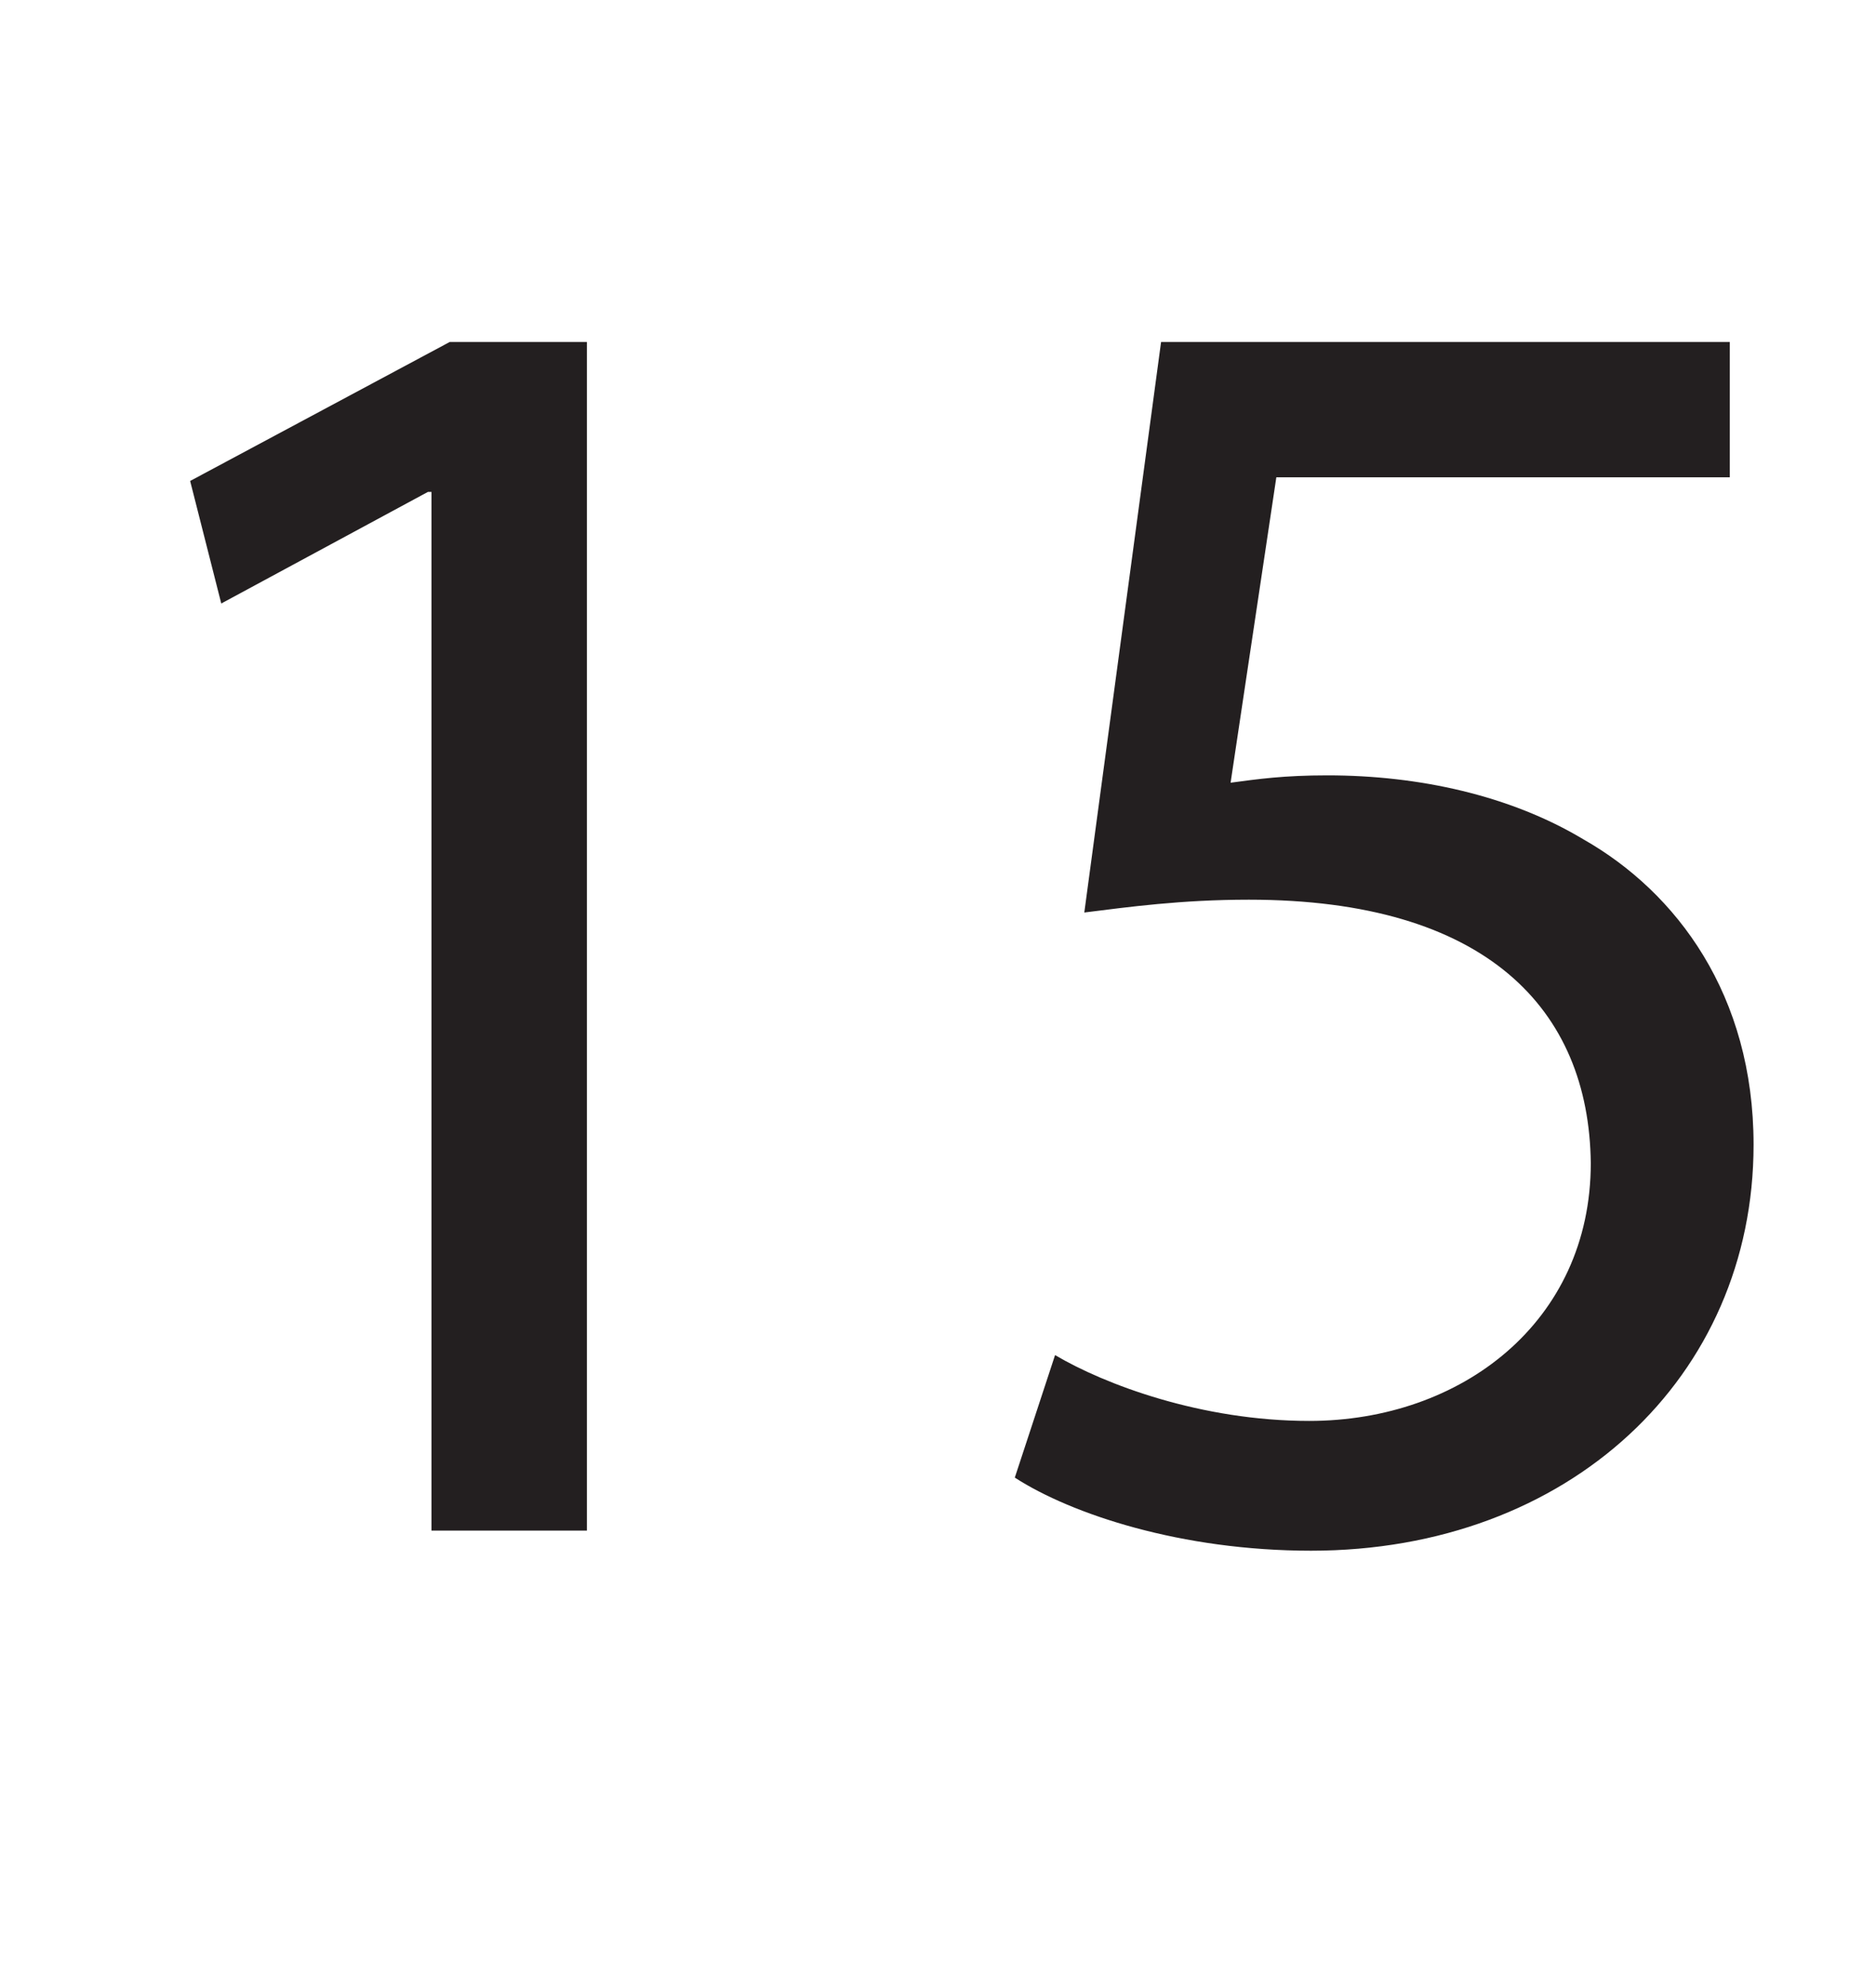
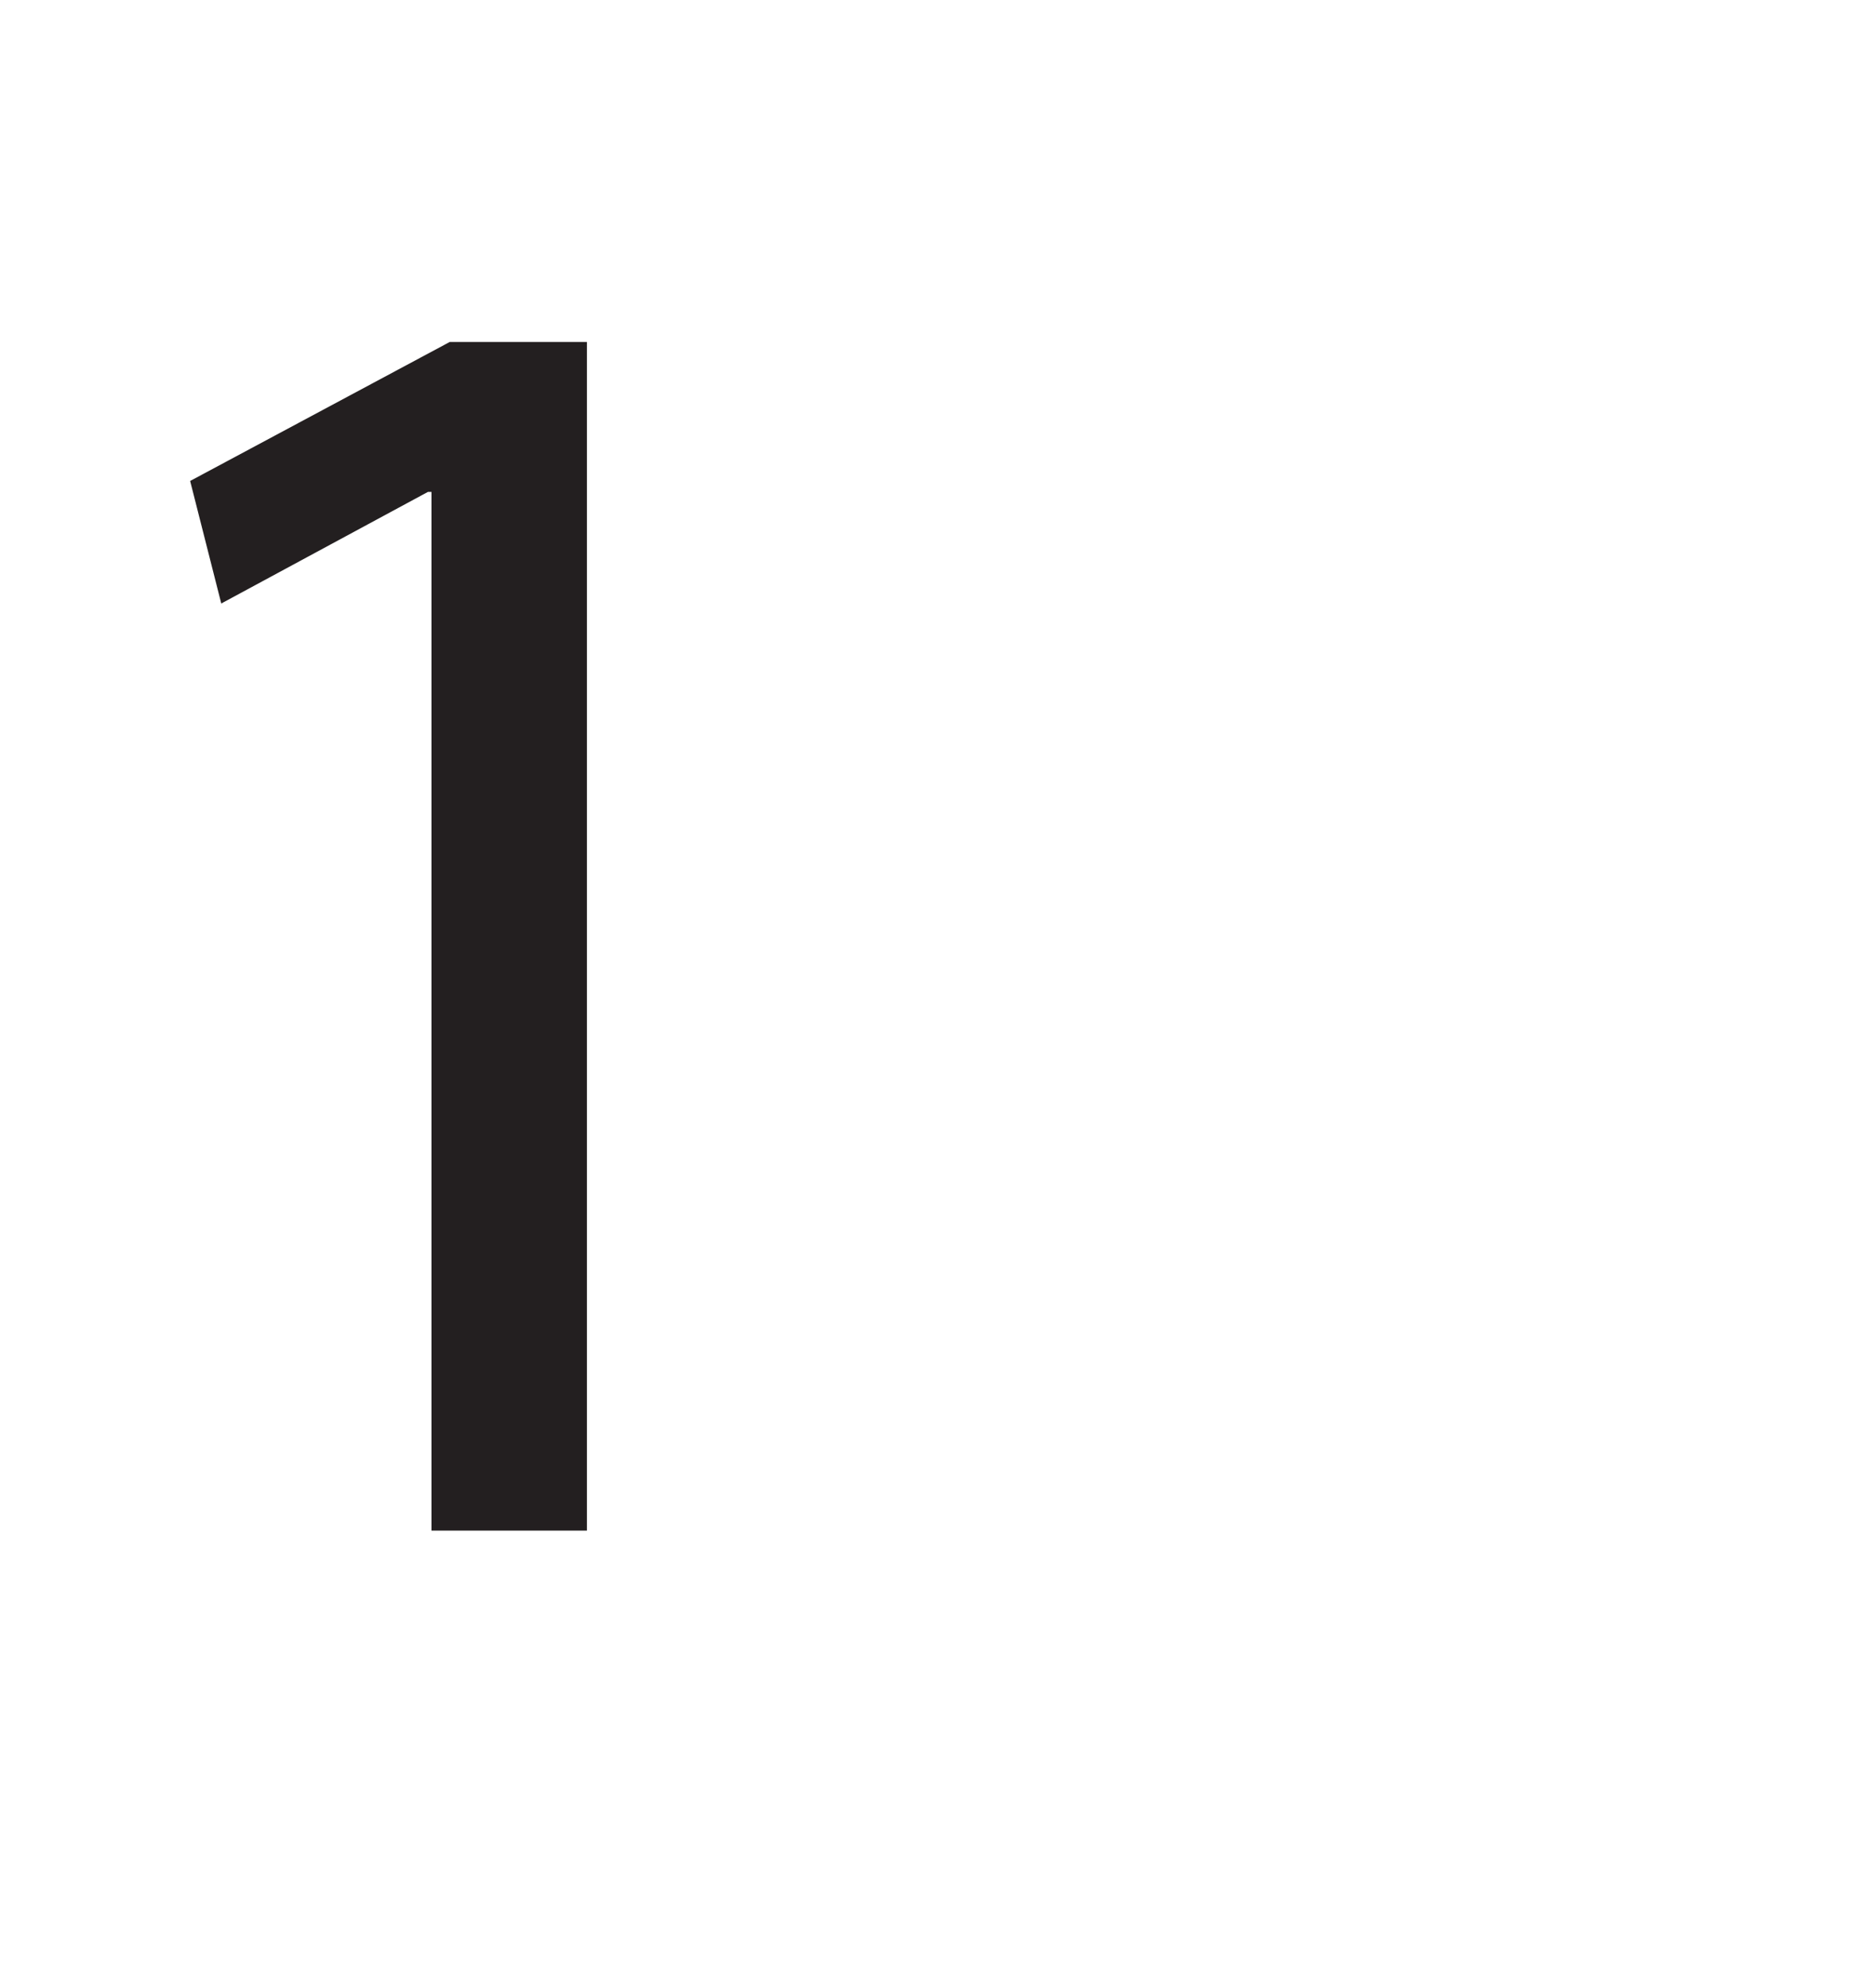
<svg xmlns="http://www.w3.org/2000/svg" xmlns:xlink="http://www.w3.org/1999/xlink" width="326.822pt" height="346.264pt" viewBox="0 0 326.822 346.264" version="1.1">
  <defs>
    <g>
      <symbol overflow="visible" id="glyph0-0">
-         <path style="stroke:none;" d="M 0 0 L 159.266 0 L 159.266 -222.984 L 0 -222.984 Z M 79.641 -125.828 L 25.484 -207.062 L 133.797 -207.062 Z M 89.188 -111.484 L 143.344 -192.719 L 143.344 -30.266 Z M 25.484 -15.922 L 79.641 -97.156 L 133.797 -15.922 Z M 15.922 -192.719 L 70.078 -111.484 L 15.922 -30.266 Z M 15.922 -192.719 " />
-       </symbol>
+         </symbol>
      <symbol overflow="visible" id="glyph0-1">
        <path style="stroke:none;" d="M 75.172 0 L 102.25 0 L 102.25 -207.062 L 78.359 -207.062 L 33.125 -182.844 L 38.547 -161.5 L 74.547 -180.938 L 75.172 -180.938 Z M 75.172 0 " />
      </symbol>
      <symbol overflow="visible" id="glyph0-2">
-         <path style="stroke:none;" d="M 137.938 -207.062 L 38.859 -207.062 L 25.484 -107.672 C 33.125 -108.625 42.359 -109.906 54.156 -109.906 C 95.562 -109.906 113.406 -90.781 113.719 -64.031 C 113.719 -36.312 91.109 -19.109 64.672 -19.109 C 45.875 -19.109 28.984 -25.484 20.391 -30.578 L 13.375 -9.234 C 23.25 -2.859 42.359 3.5 64.984 3.5 C 109.906 3.5 142.078 -26.766 142.078 -67.219 C 142.078 -93.328 128.688 -111.172 112.453 -120.406 C 99.703 -128.062 83.781 -131.562 67.844 -131.562 C 60.203 -131.562 55.75 -130.922 50.969 -130.281 L 58.938 -183.484 L 137.938 -183.484 Z M 137.938 -207.062 " />
-       </symbol>
+         </symbol>
    </g>
  </defs>
  <g id="surface1">
    <g style="fill:rgb(13.73%,12.16%,12.549%);fill-opacity:1;">
      <use xlink:href="#glyph0-1" x="0" y="266.627" />
      <use xlink:href="#glyph0-2" x="163.415" y="266.627" />
    </g>
  </g>
</svg>